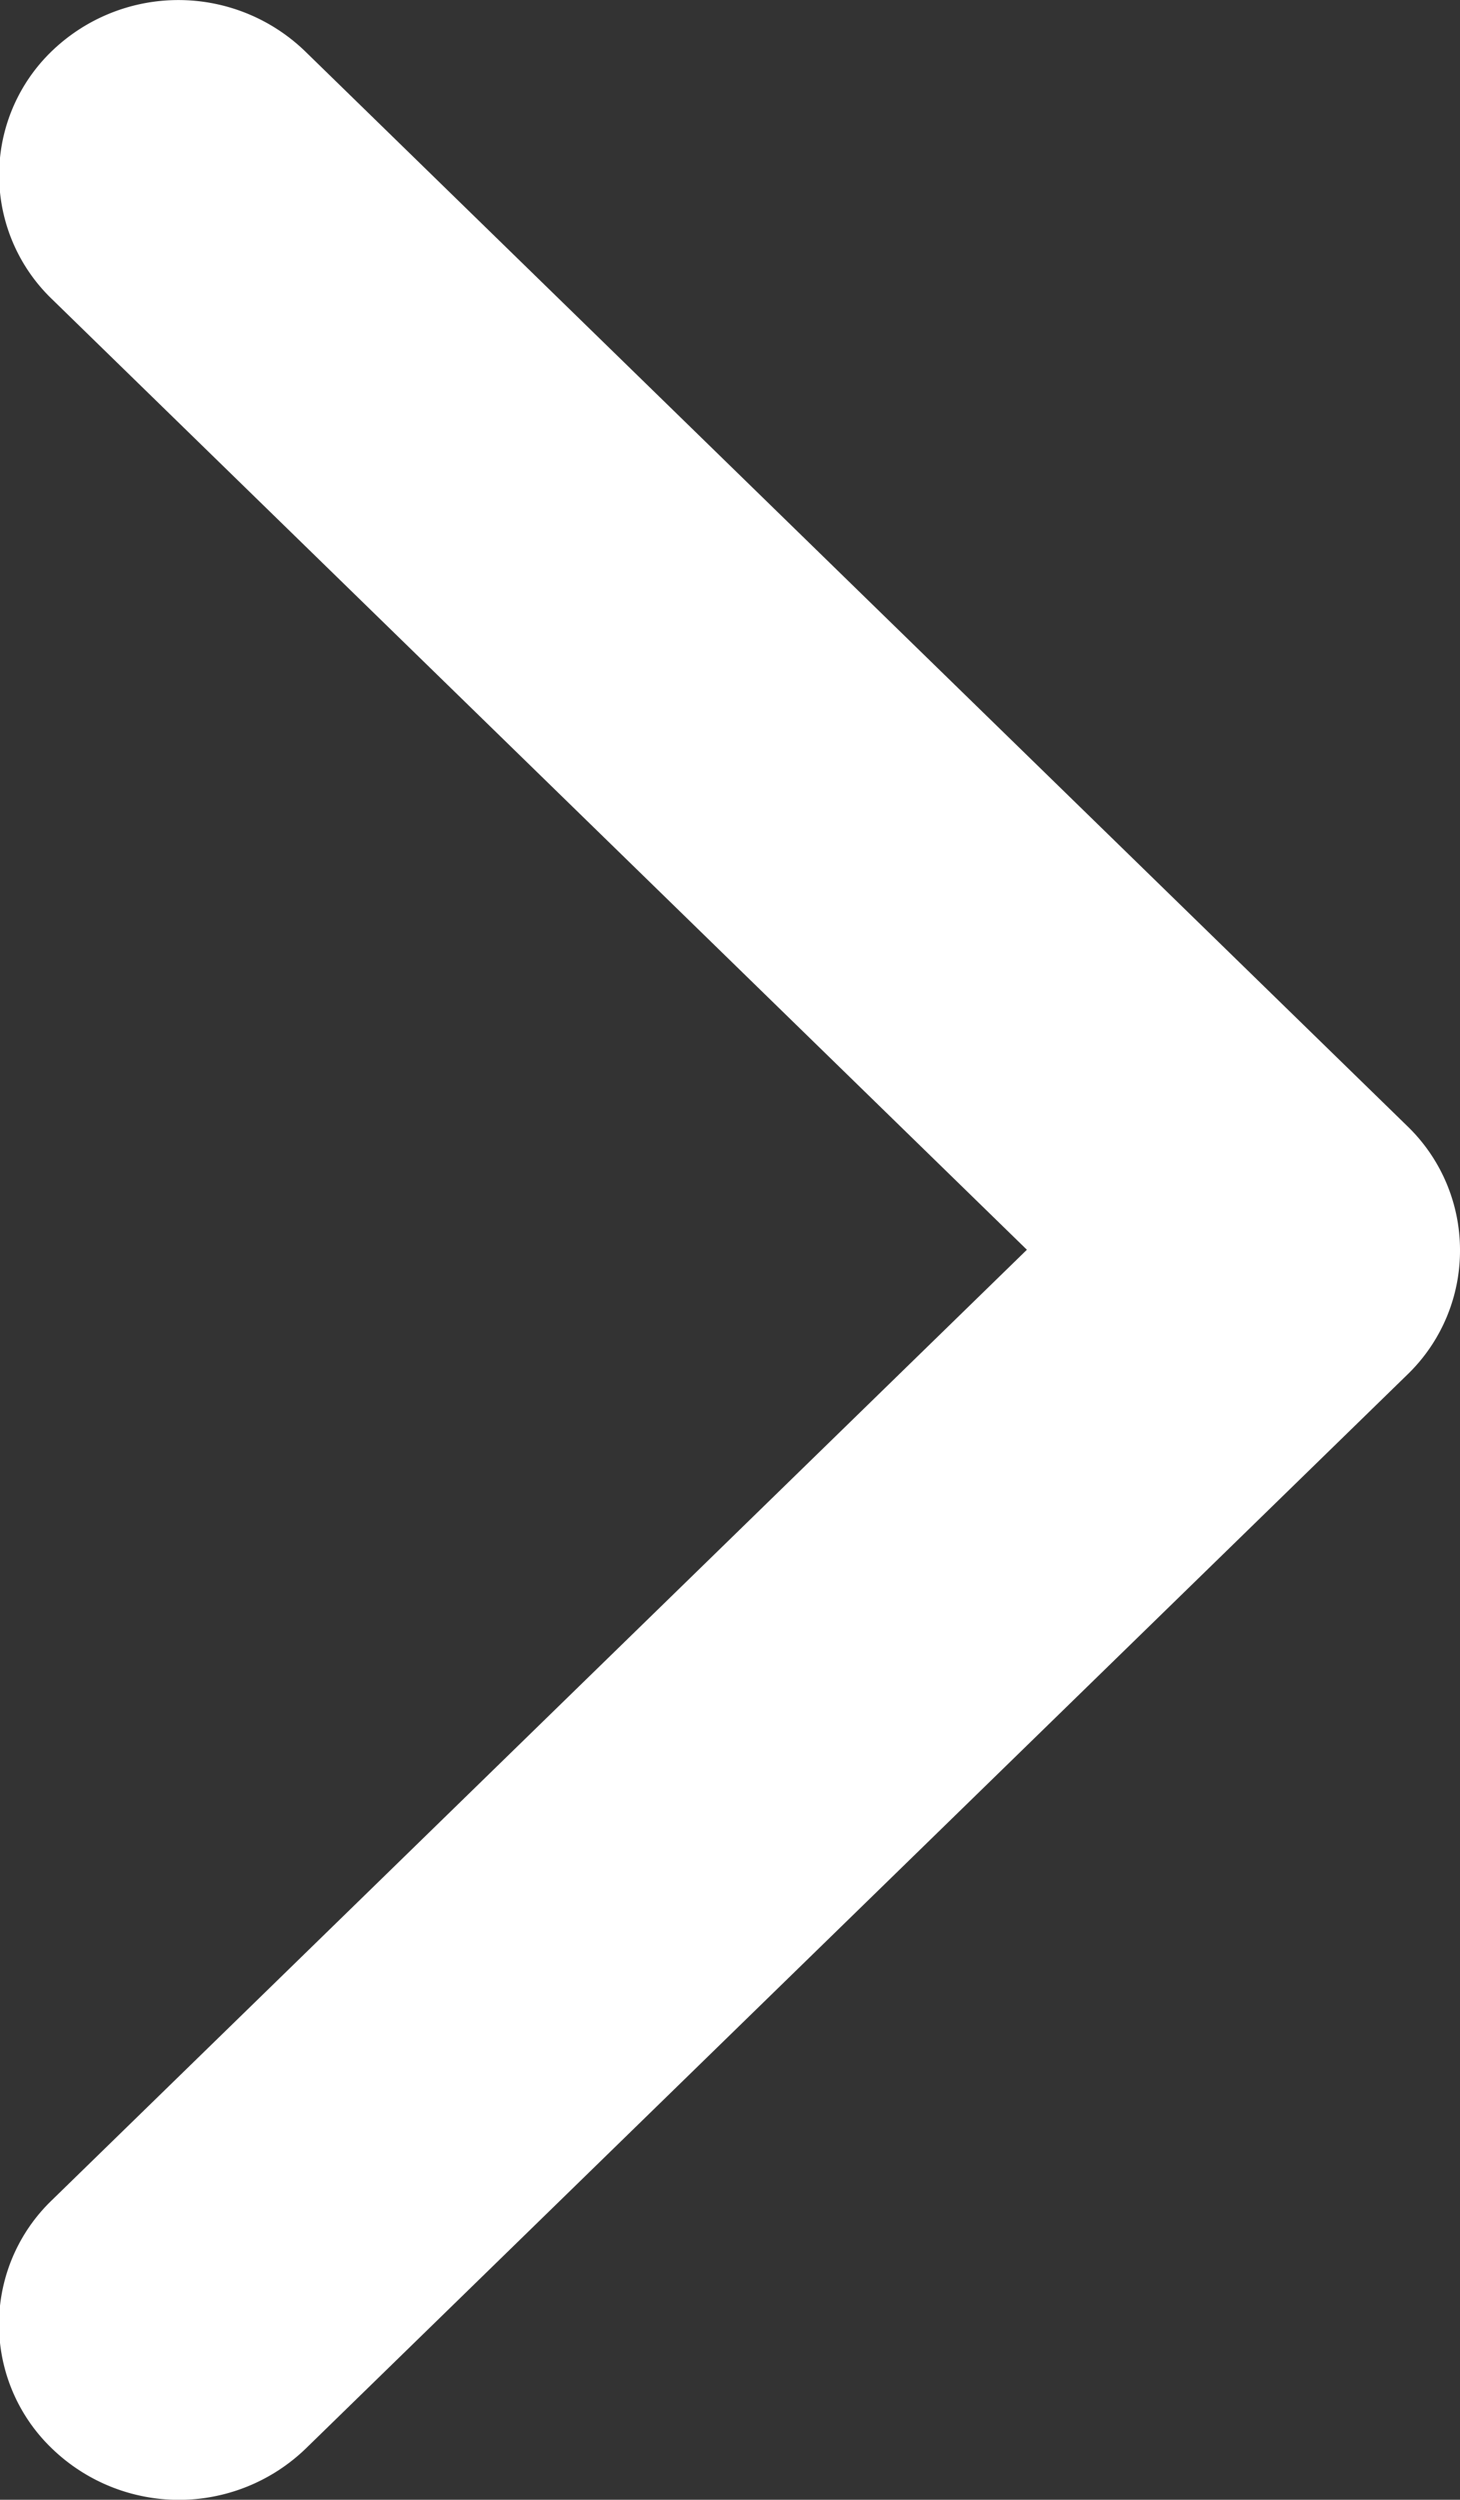
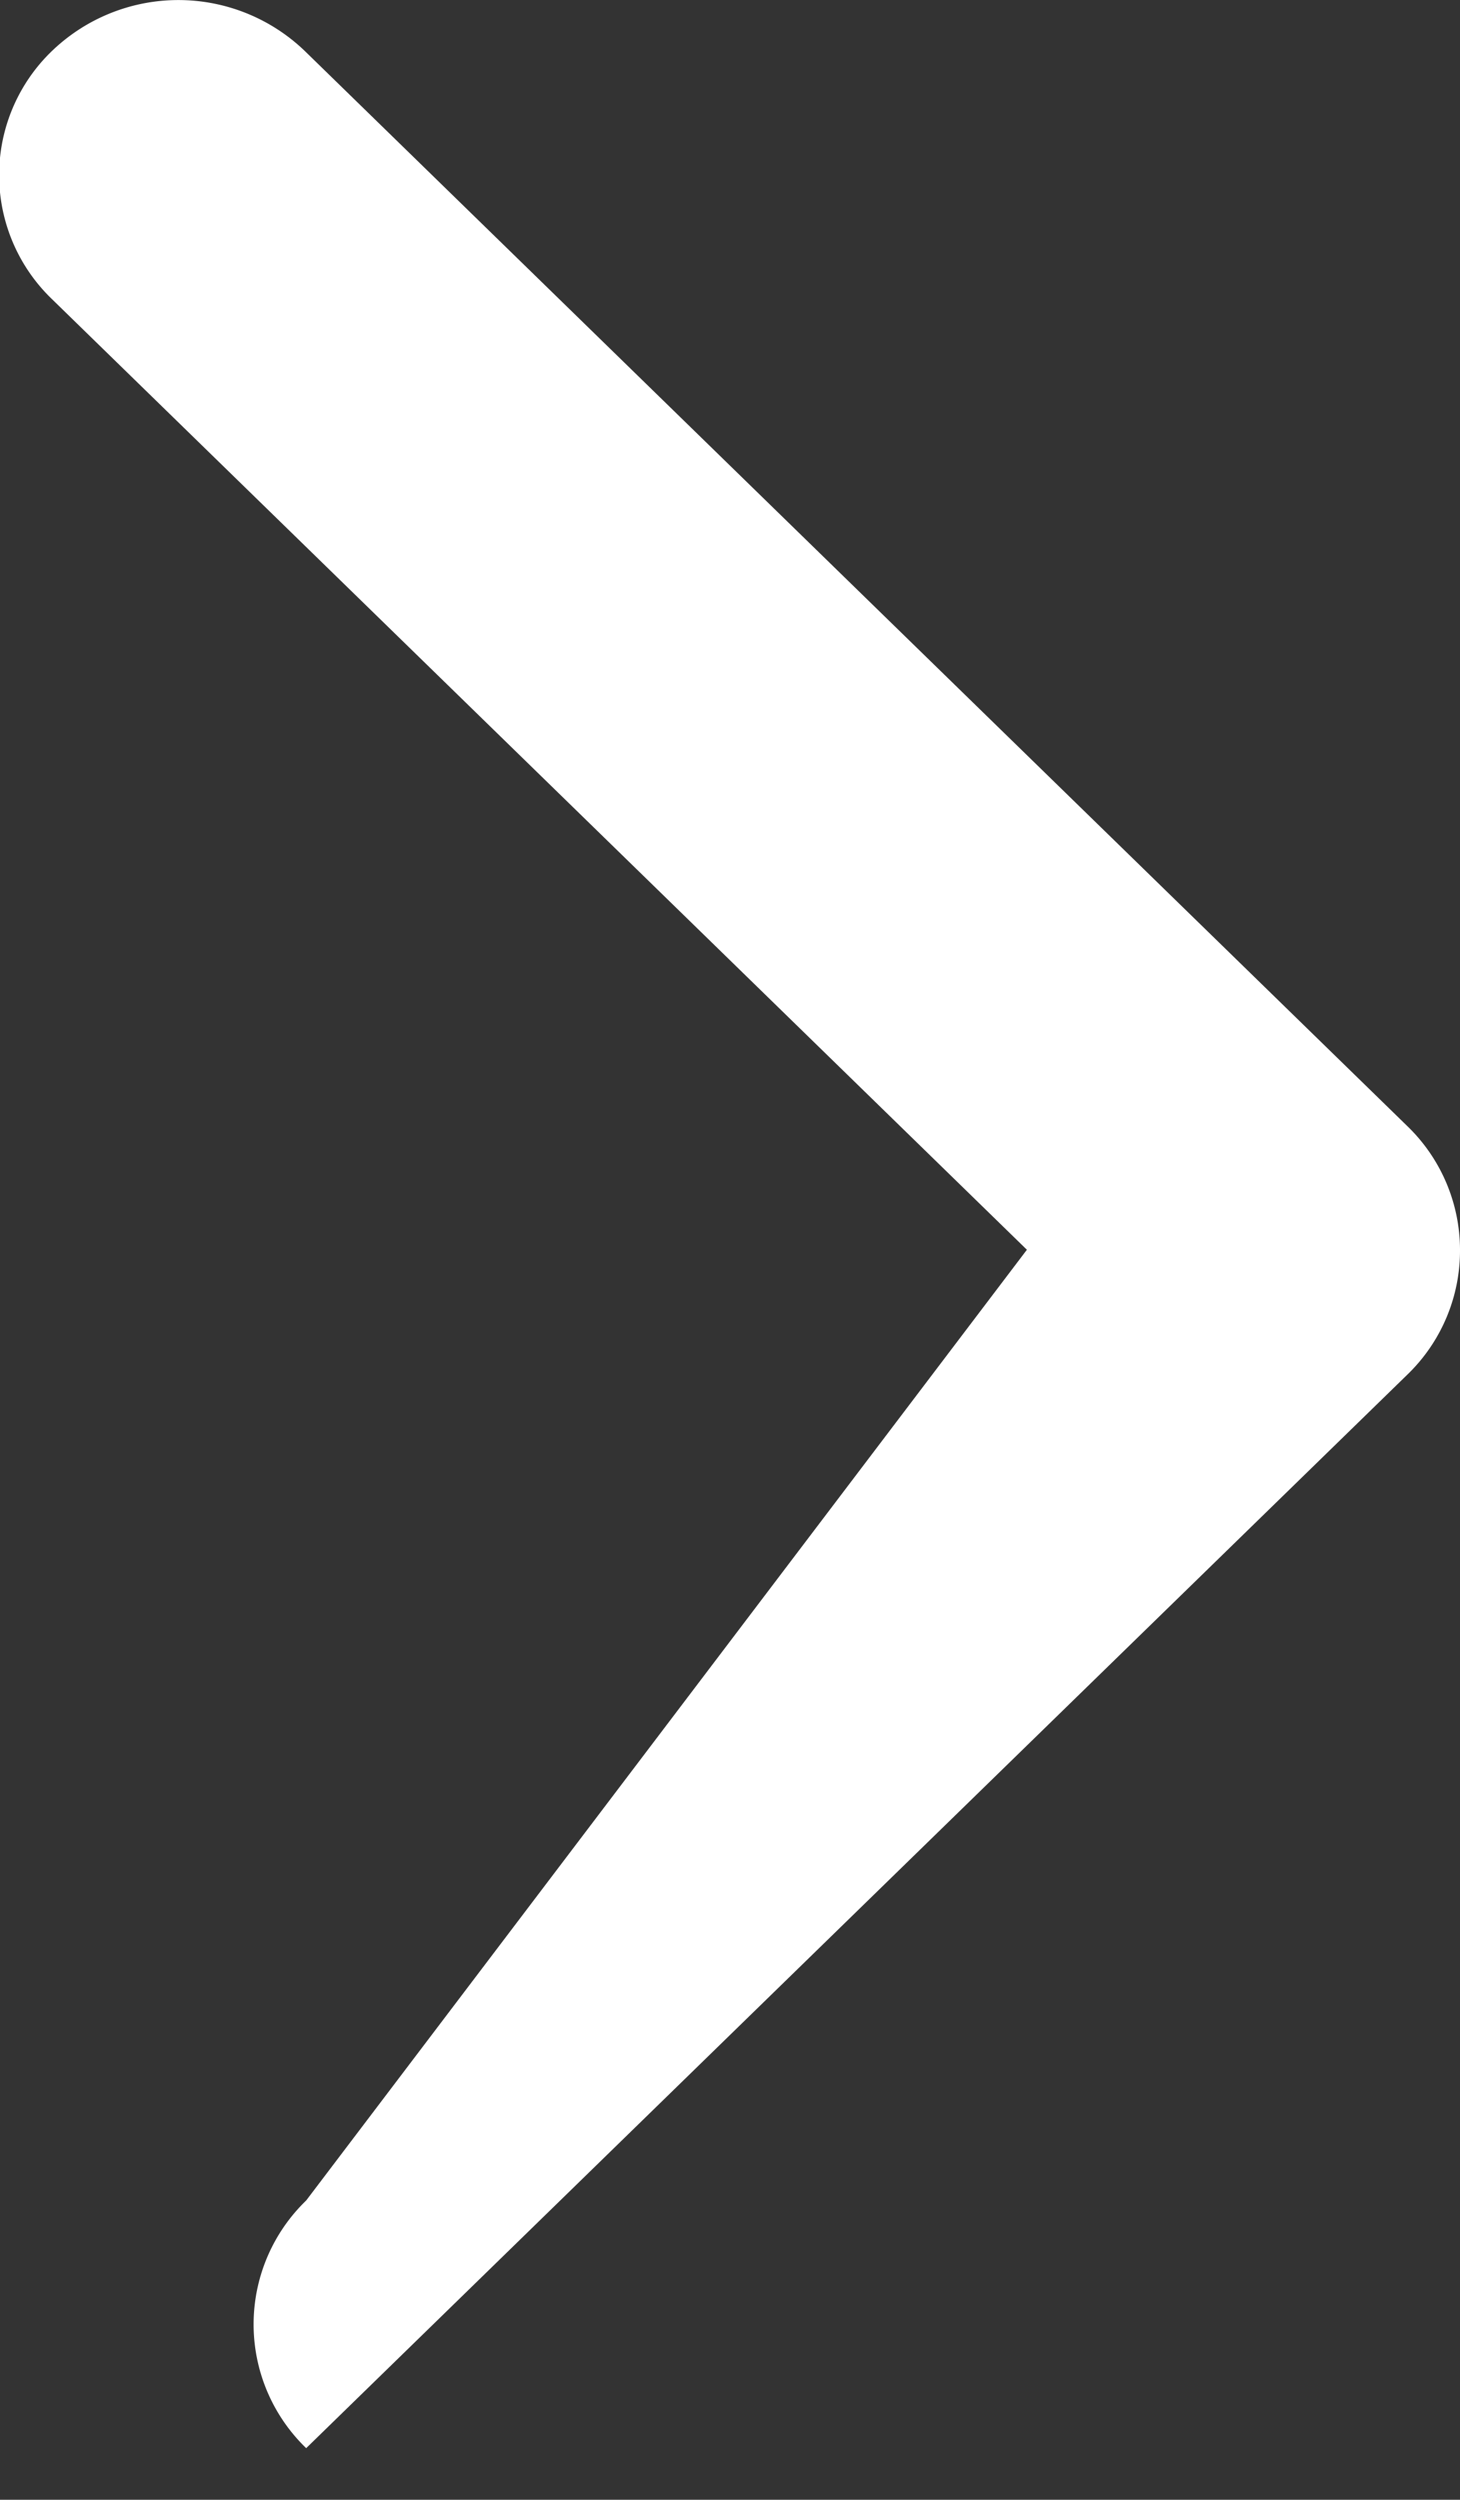
<svg xmlns="http://www.w3.org/2000/svg" width="5.66" height="9.689" viewBox="0 0 5.66 9.689">
  <rect x="0" y="0" width="5.66" height="9.689" fill="#333333" stroke="none" />
-   <path id="Vector" d="M4.845,5.66a.668.668,0,0,1-.48-.2L.2,1.187A.708.708,0,0,1,.2.2a.667.667,0,0,1,.96,0L4.845,3.981,8.531.2A.667.667,0,0,1,9.49.2a.707.707,0,0,1,0,.983L5.324,5.456A.668.668,0,0,1,4.845,5.66Z" transform="matrix(0, -1, 1, 0, 0, 9.689)" fill="#fff" />
+   <path id="Vector" d="M4.845,5.66a.668.668,0,0,1-.48-.2L.2,1.187a.667.667,0,0,1,.96,0L4.845,3.981,8.531.2A.667.667,0,0,1,9.49.2a.707.707,0,0,1,0,.983L5.324,5.456A.668.668,0,0,1,4.845,5.66Z" transform="matrix(0, -1, 1, 0, 0, 9.689)" fill="#fff" />
</svg>